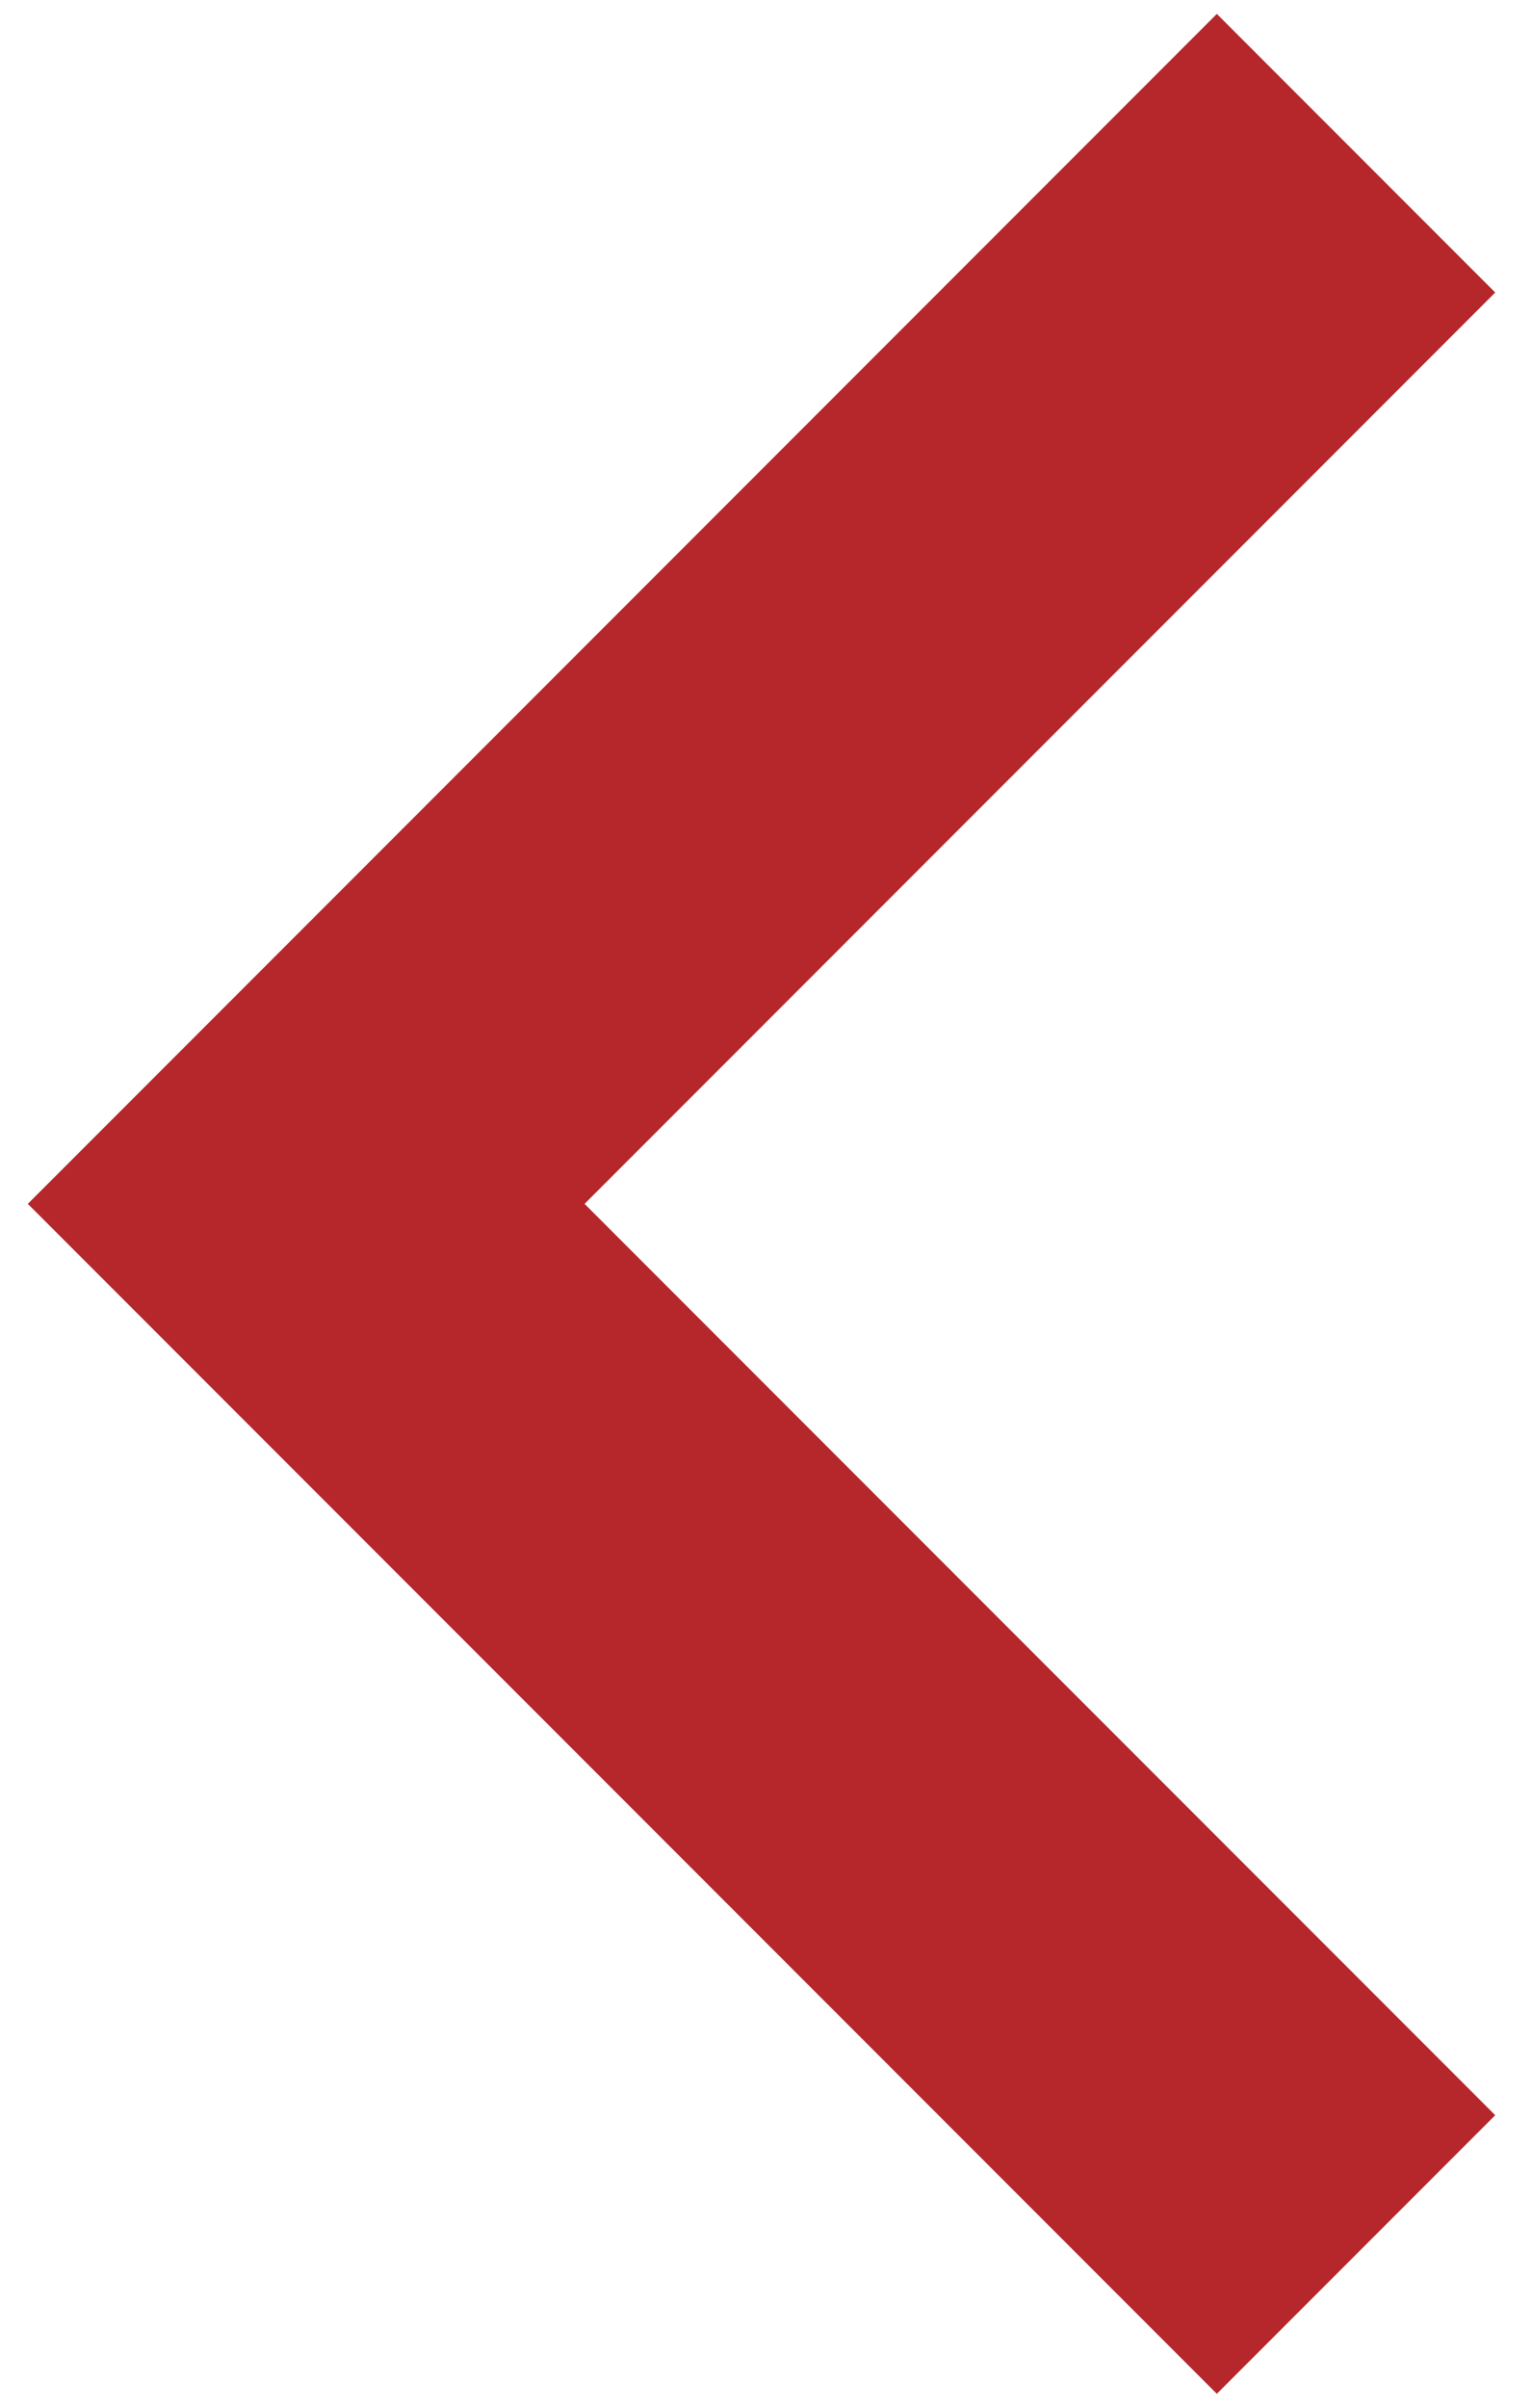
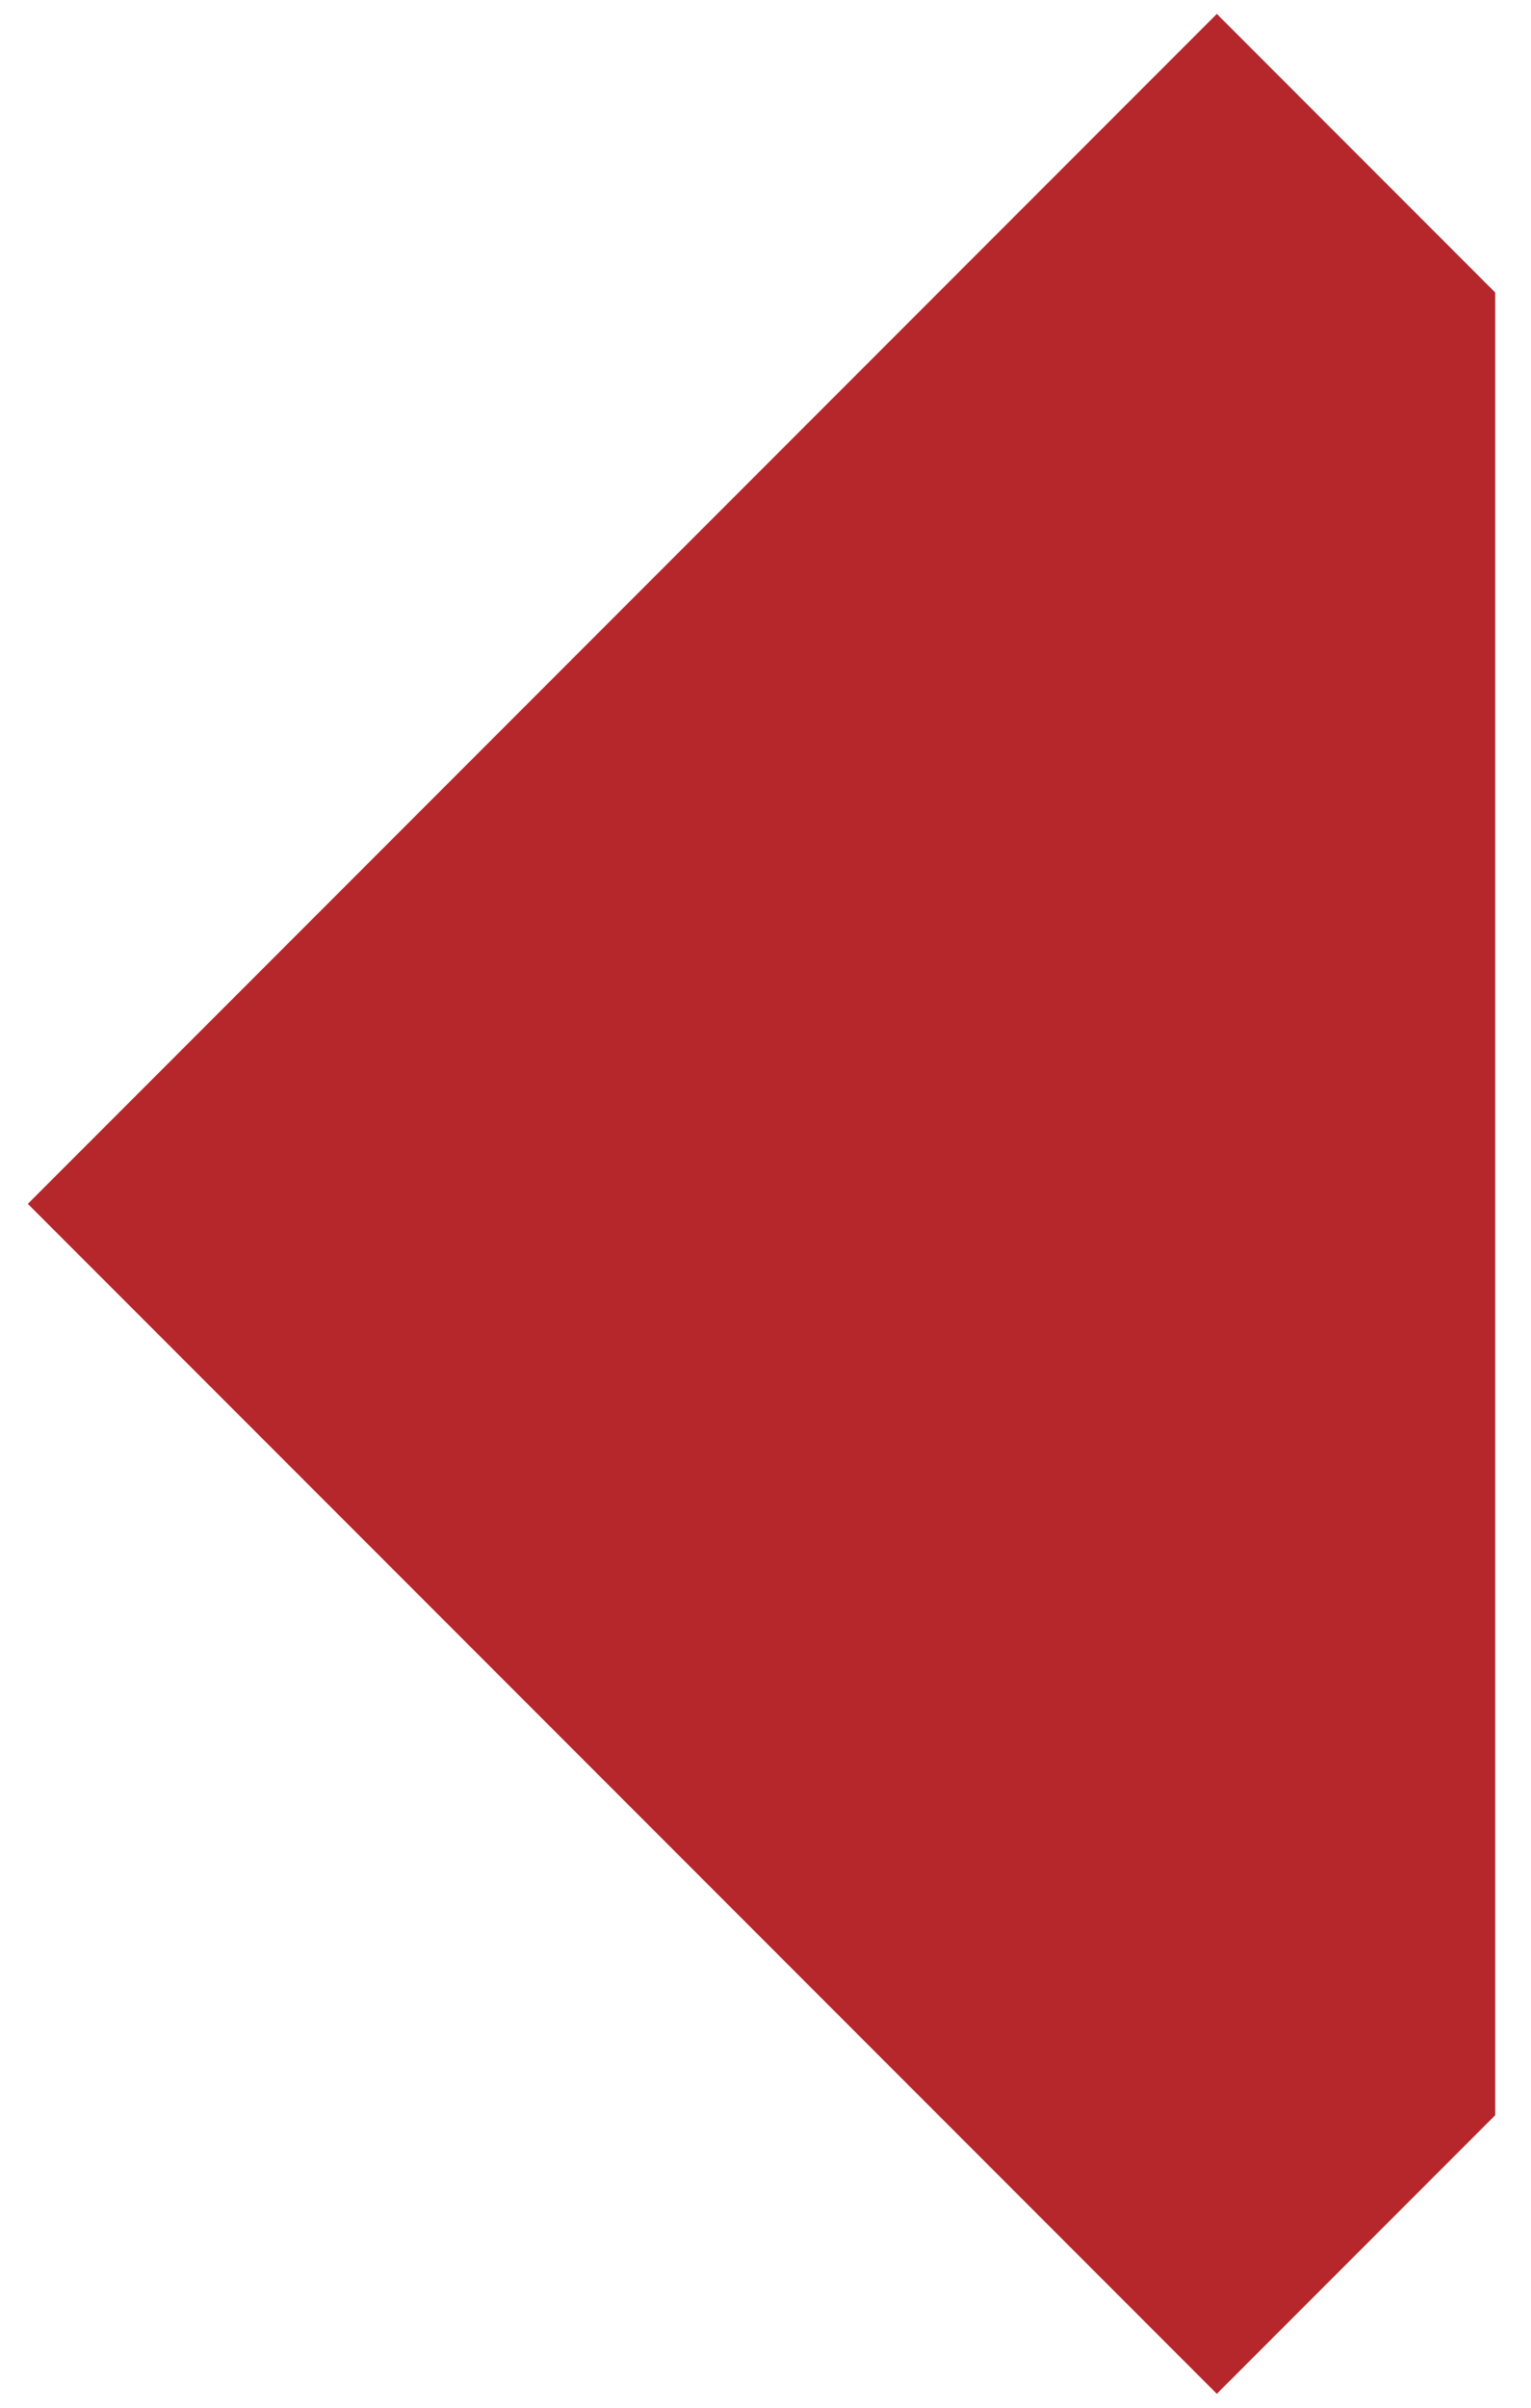
<svg xmlns="http://www.w3.org/2000/svg" width="35" height="55" viewBox="0 0 35 55" fill="none">
-   <path fill-rule="evenodd" clip-rule="evenodd" d="M27.818 0.318L34.182 6.682L13.364 27.5L34.182 48.318L27.818 54.682L0.636 27.5L27.818 0.318Z" fill="#B5272B" />
+   <path fill-rule="evenodd" clip-rule="evenodd" d="M27.818 0.318L34.182 6.682L34.182 48.318L27.818 54.682L0.636 27.5L27.818 0.318Z" fill="#B5272B" />
</svg>